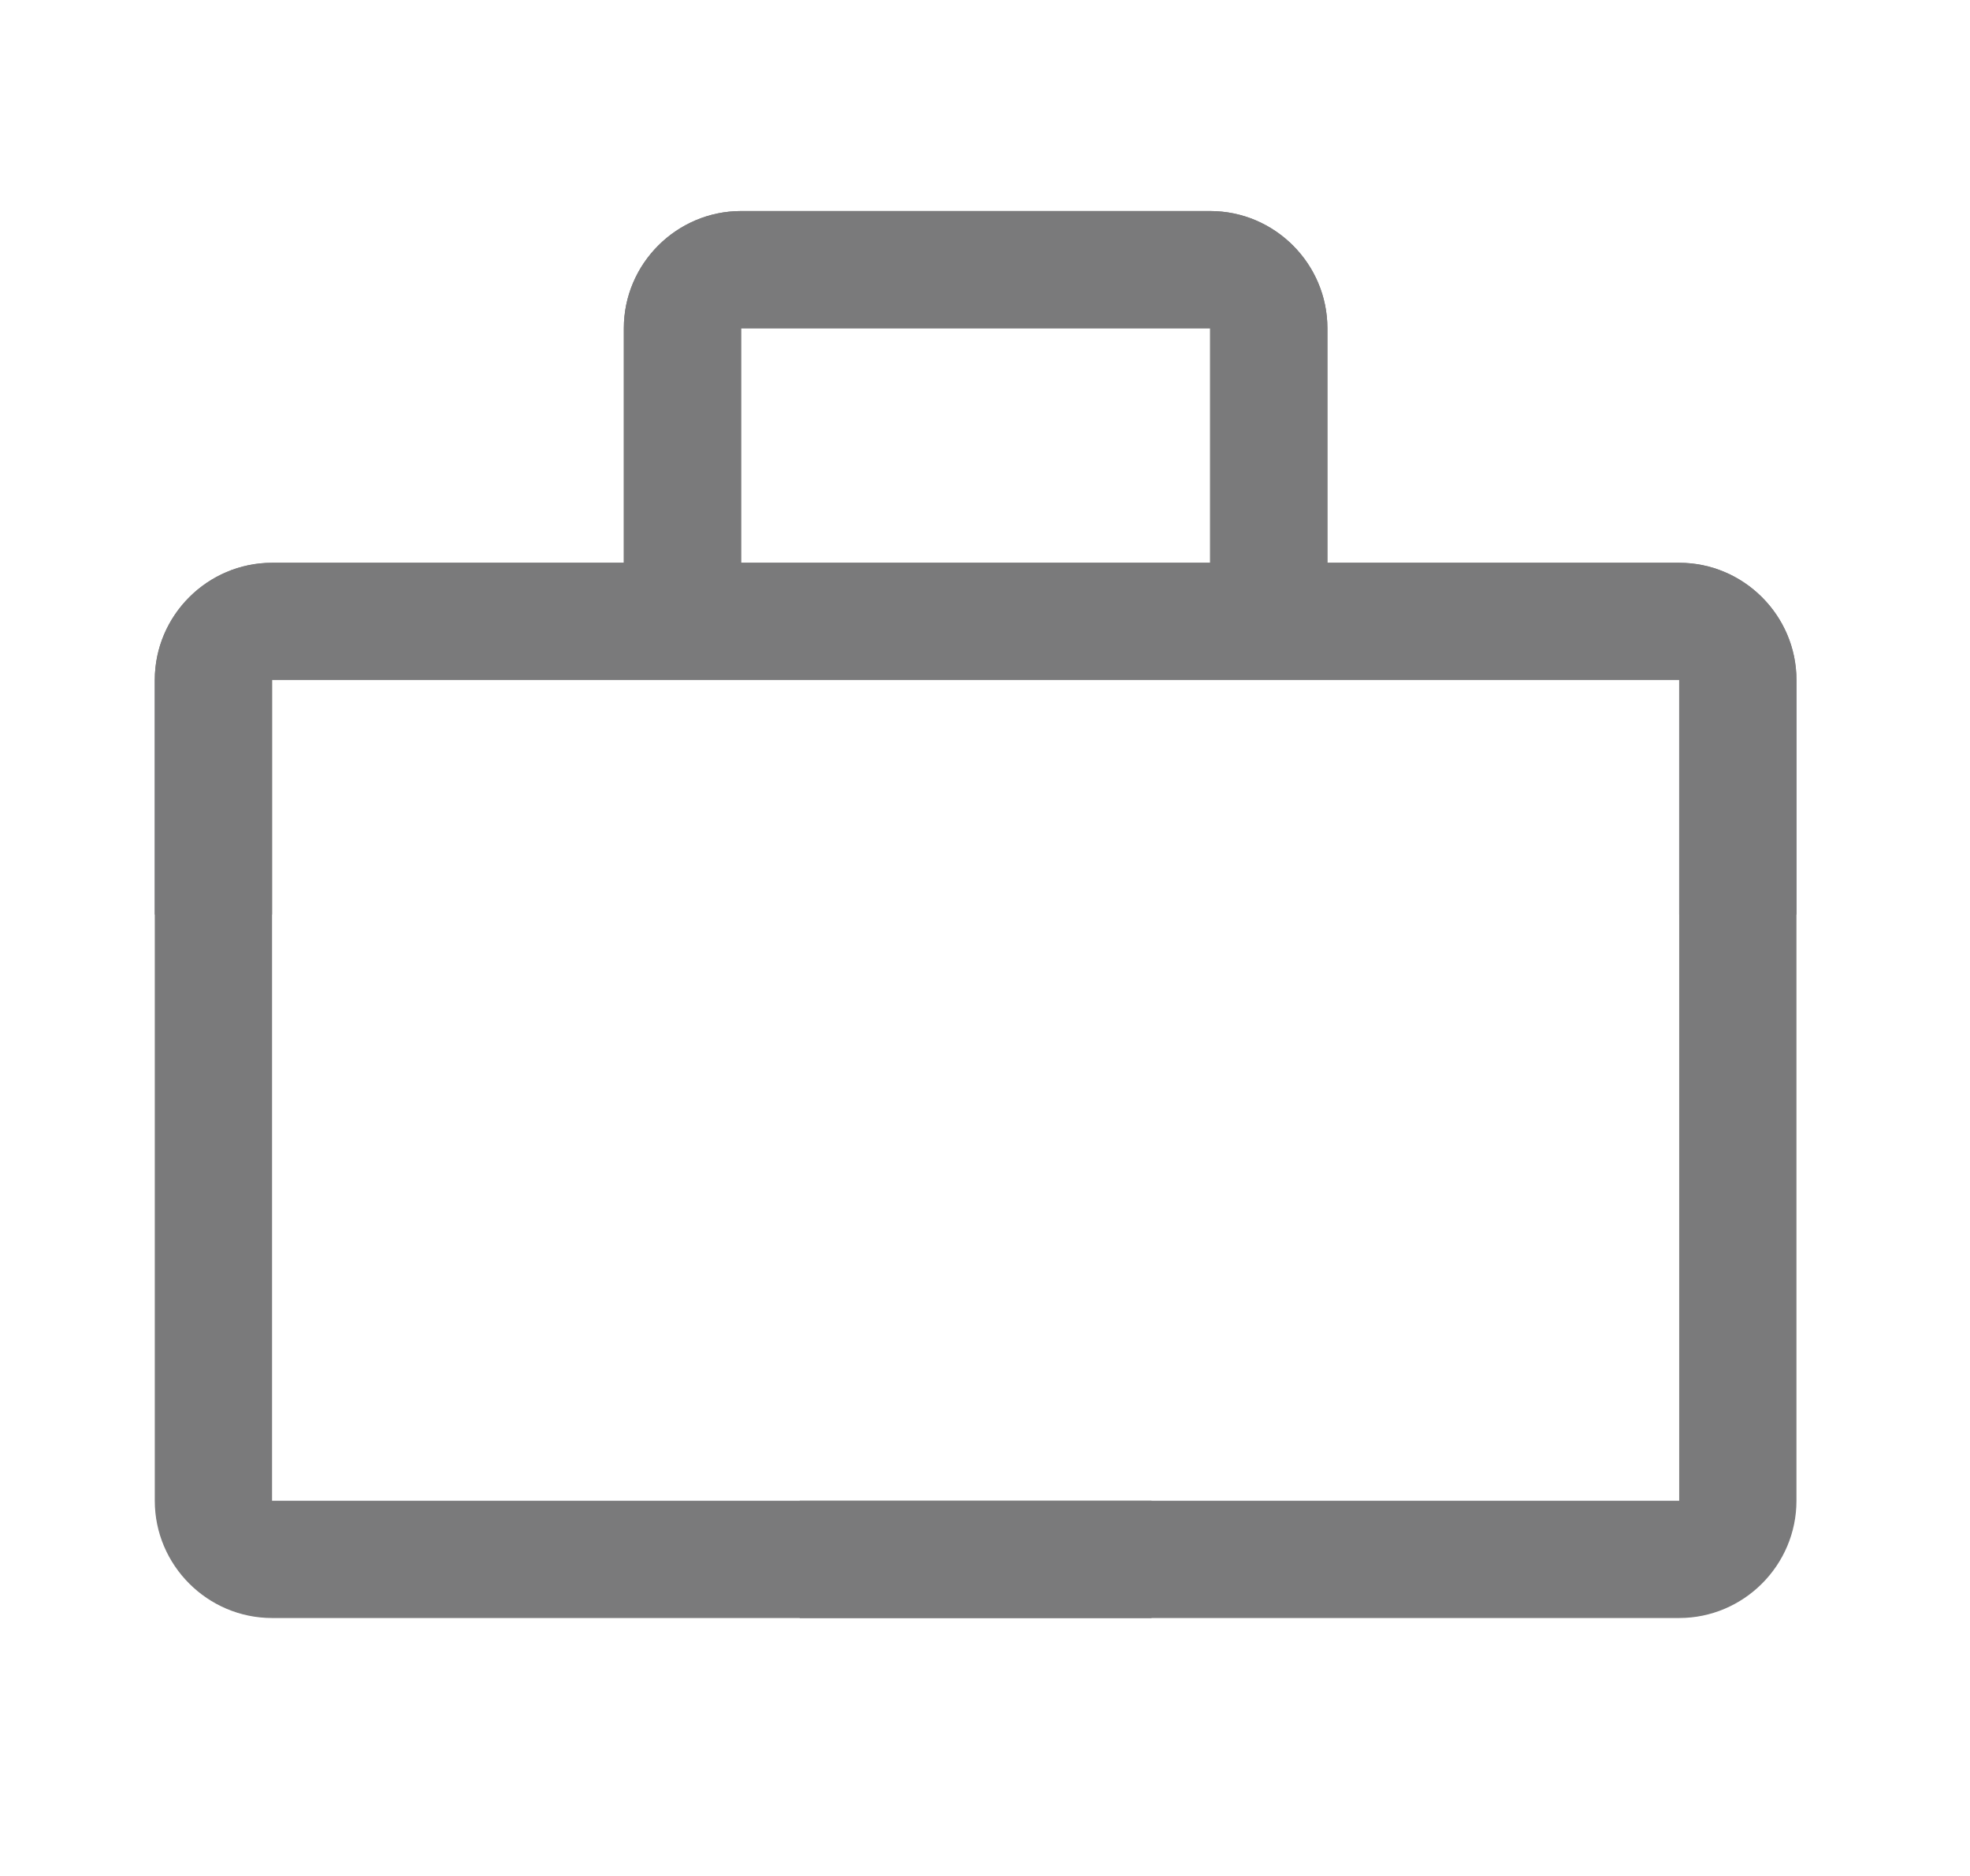
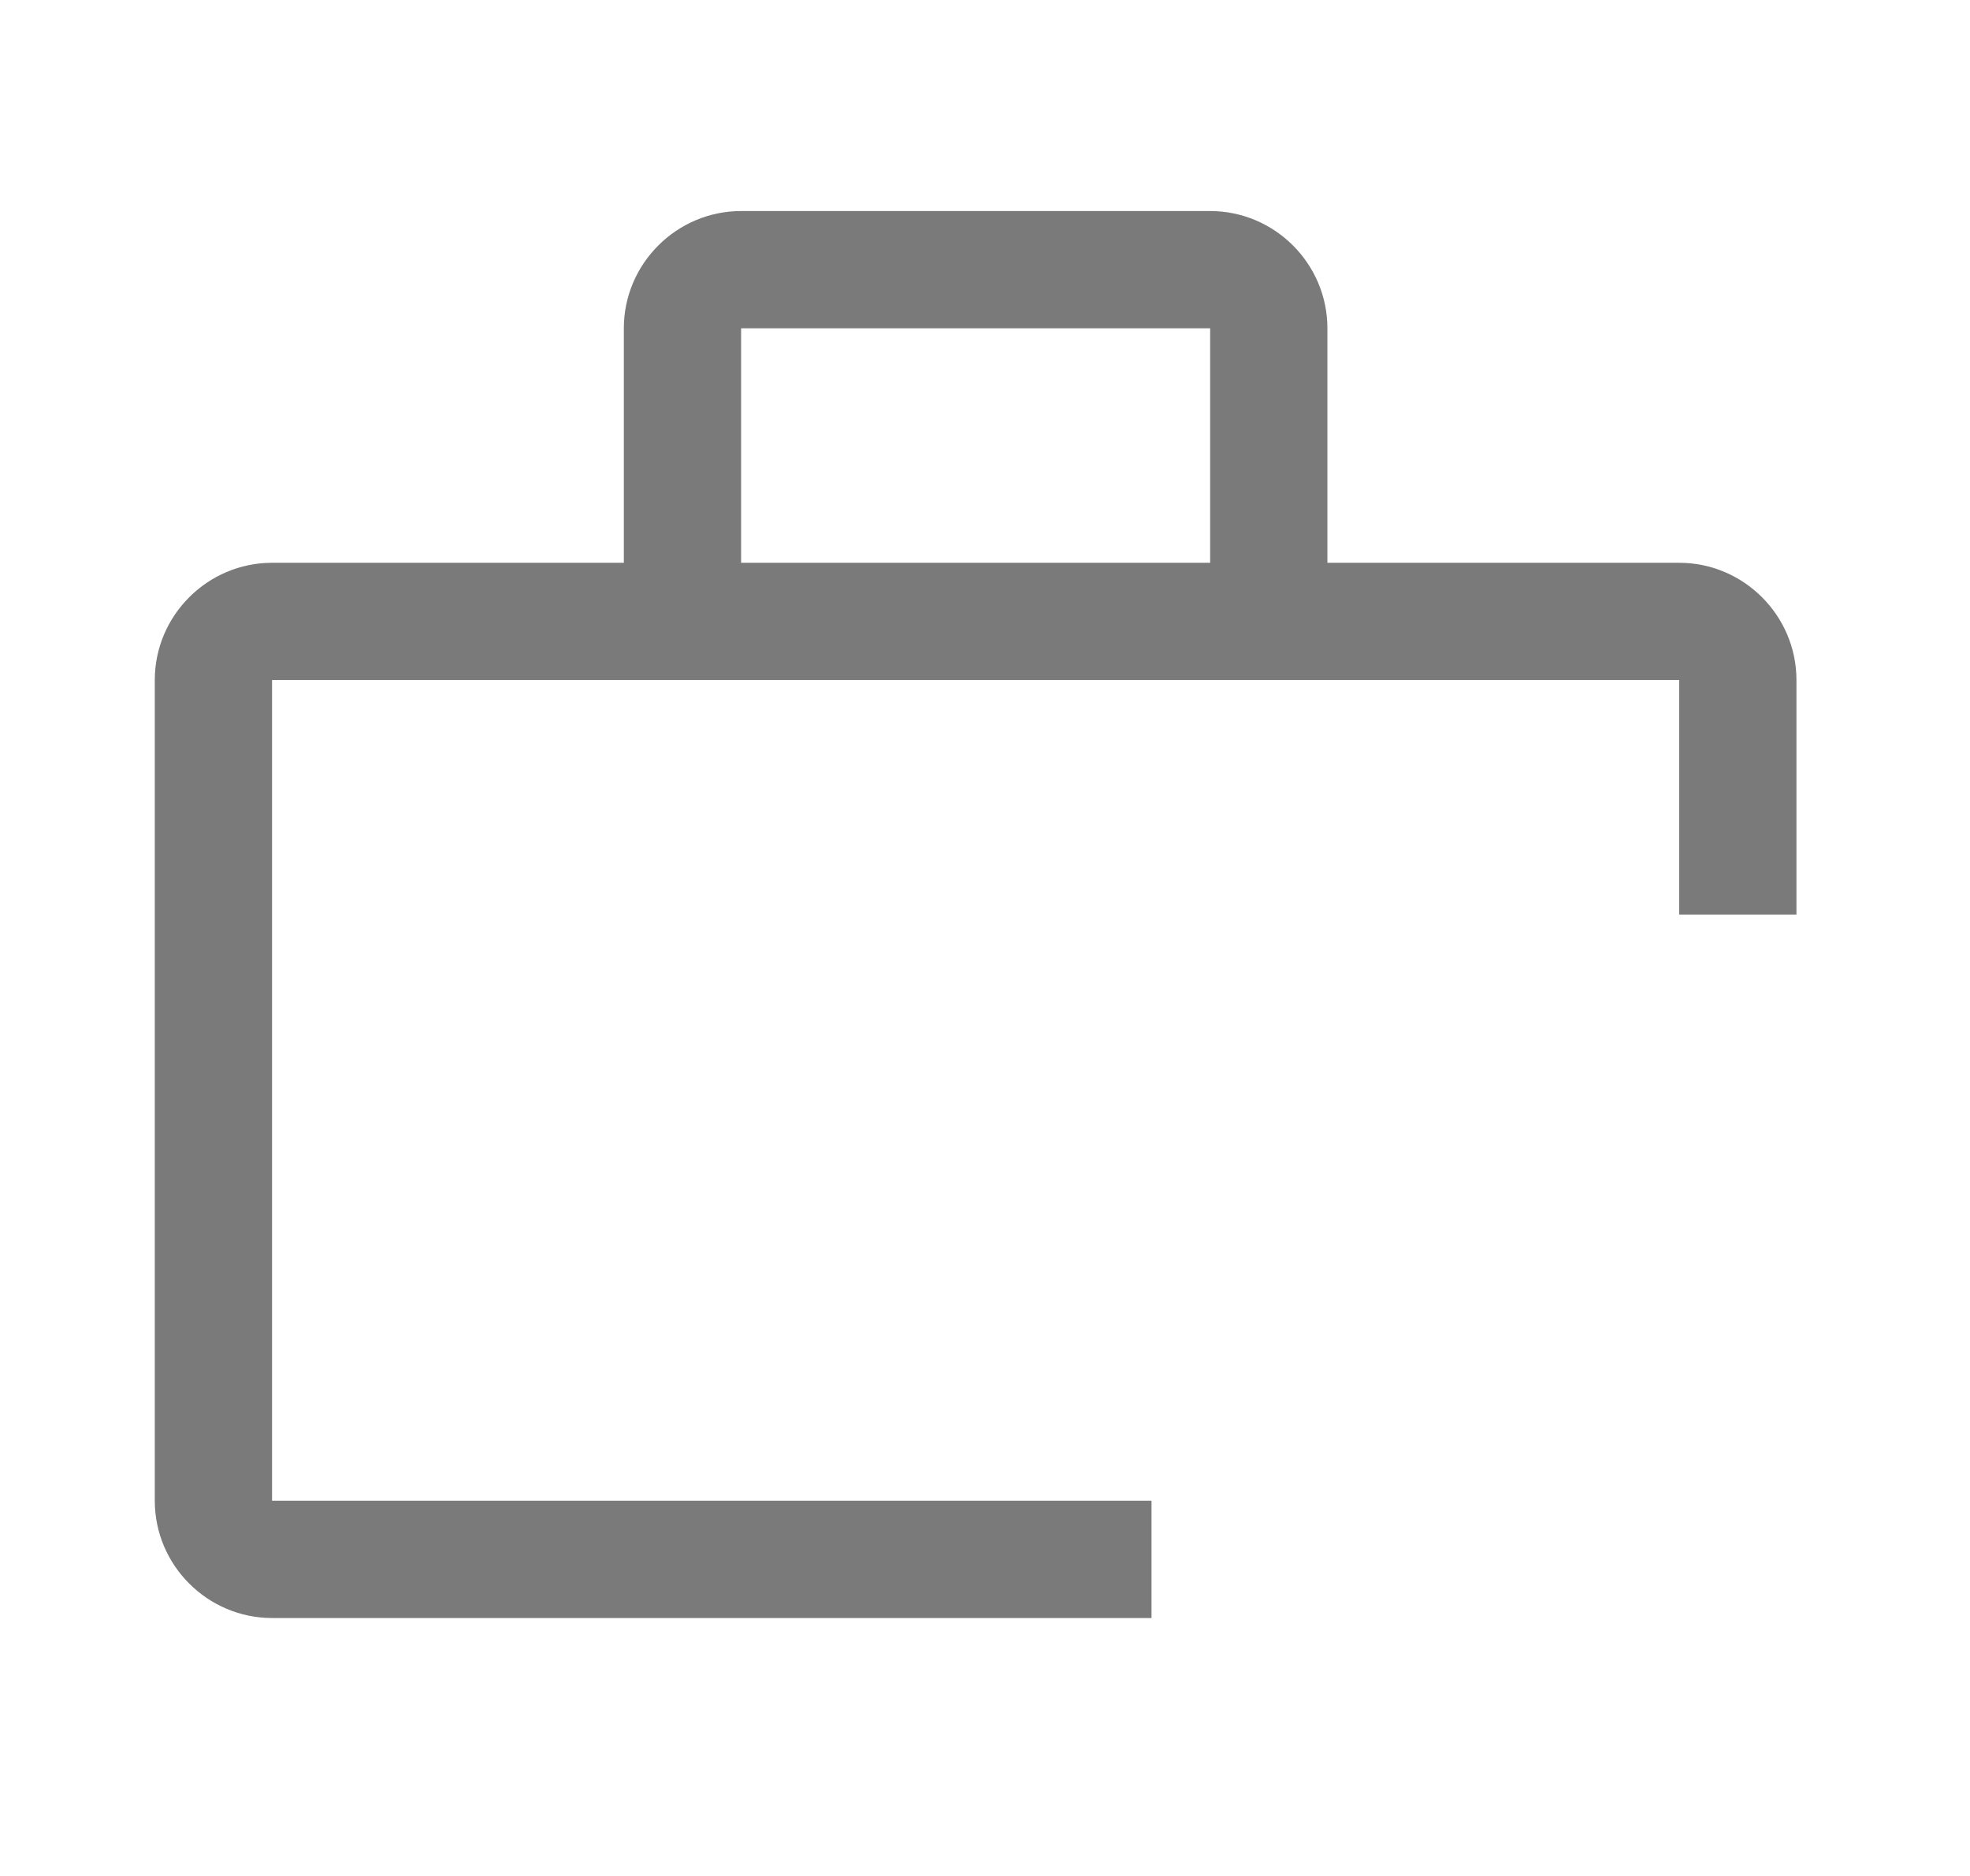
<svg xmlns="http://www.w3.org/2000/svg" width="21" height="20" viewBox="0 0 21 20" fill="none">
  <g clip-path="url(#clip0_627_434)">
    <path d="M17.9 6H14.15V3.5C14.15 2.812 13.588 2.25 12.9 2.25H7.9C7.213 2.25 6.65 2.812 6.65 3.5V6H2.9C2.213 6 1.65 6.562 1.65 7.25V16C1.65 16.688 2.213 17.25 2.9 17.25H12.275V16H2.9V7.25H17.9V9.75H19.15V7.25C19.15 6.562 18.587 6 17.9 6ZM12.9 6H7.9V3.5H12.9V6Z" fill="#7A7A7B" />
-     <path d="M2.9 6H6.65V3.5C6.65 2.812 7.213 2.25 7.9 2.25H12.9C13.588 2.25 14.15 2.812 14.15 3.5V6H17.9C18.587 6 19.15 6.562 19.15 7.25V16C19.15 16.688 18.587 17.25 17.9 17.25H8.525V16H17.9V7.25H2.9V9.75H1.65V7.25C1.65 6.562 2.213 6 2.9 6ZM7.9 6H12.9V3.5H7.9V6Z" fill="#7A7A7B" />
  </g>
  <defs>
    <clipPath id="clip0_627_434">
      <rect width="20" height="20" fill="white" transform="translate(0.4)" />
    </clipPath>
  </defs>
</svg>